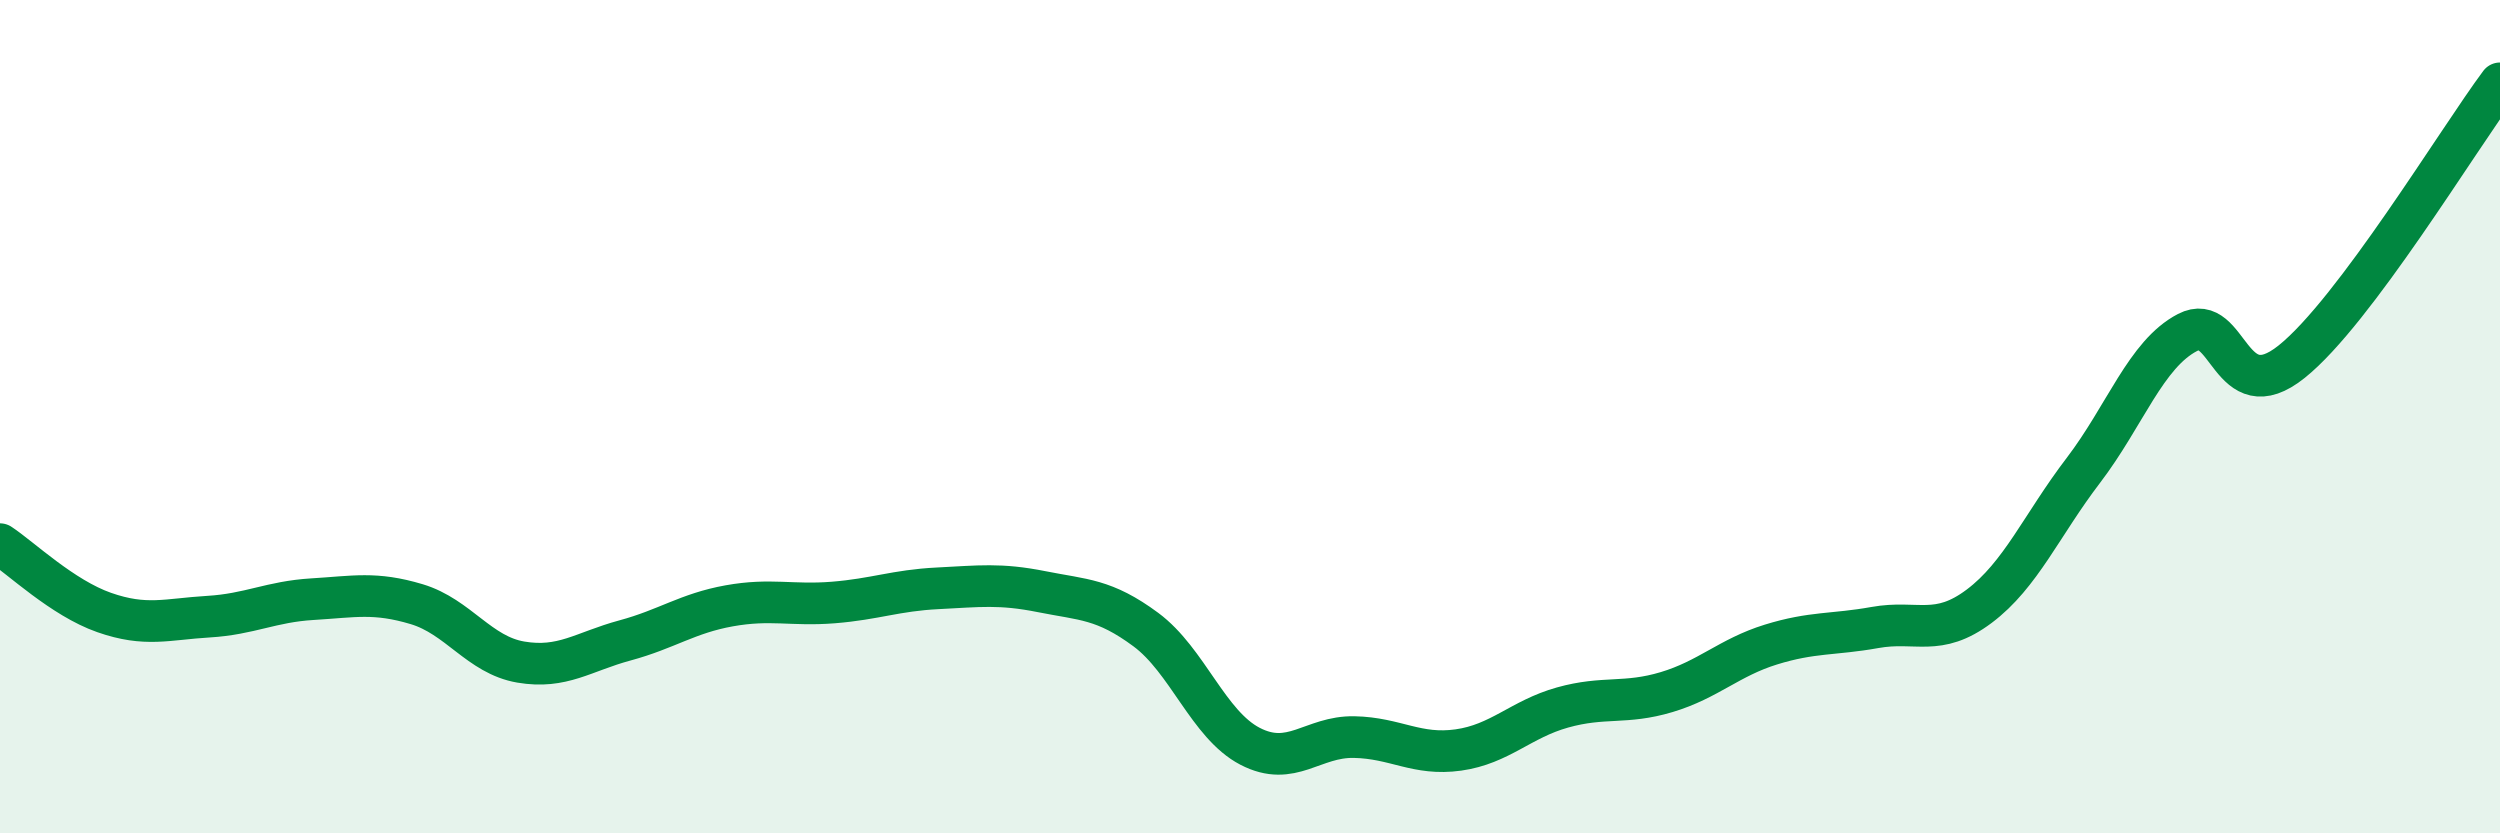
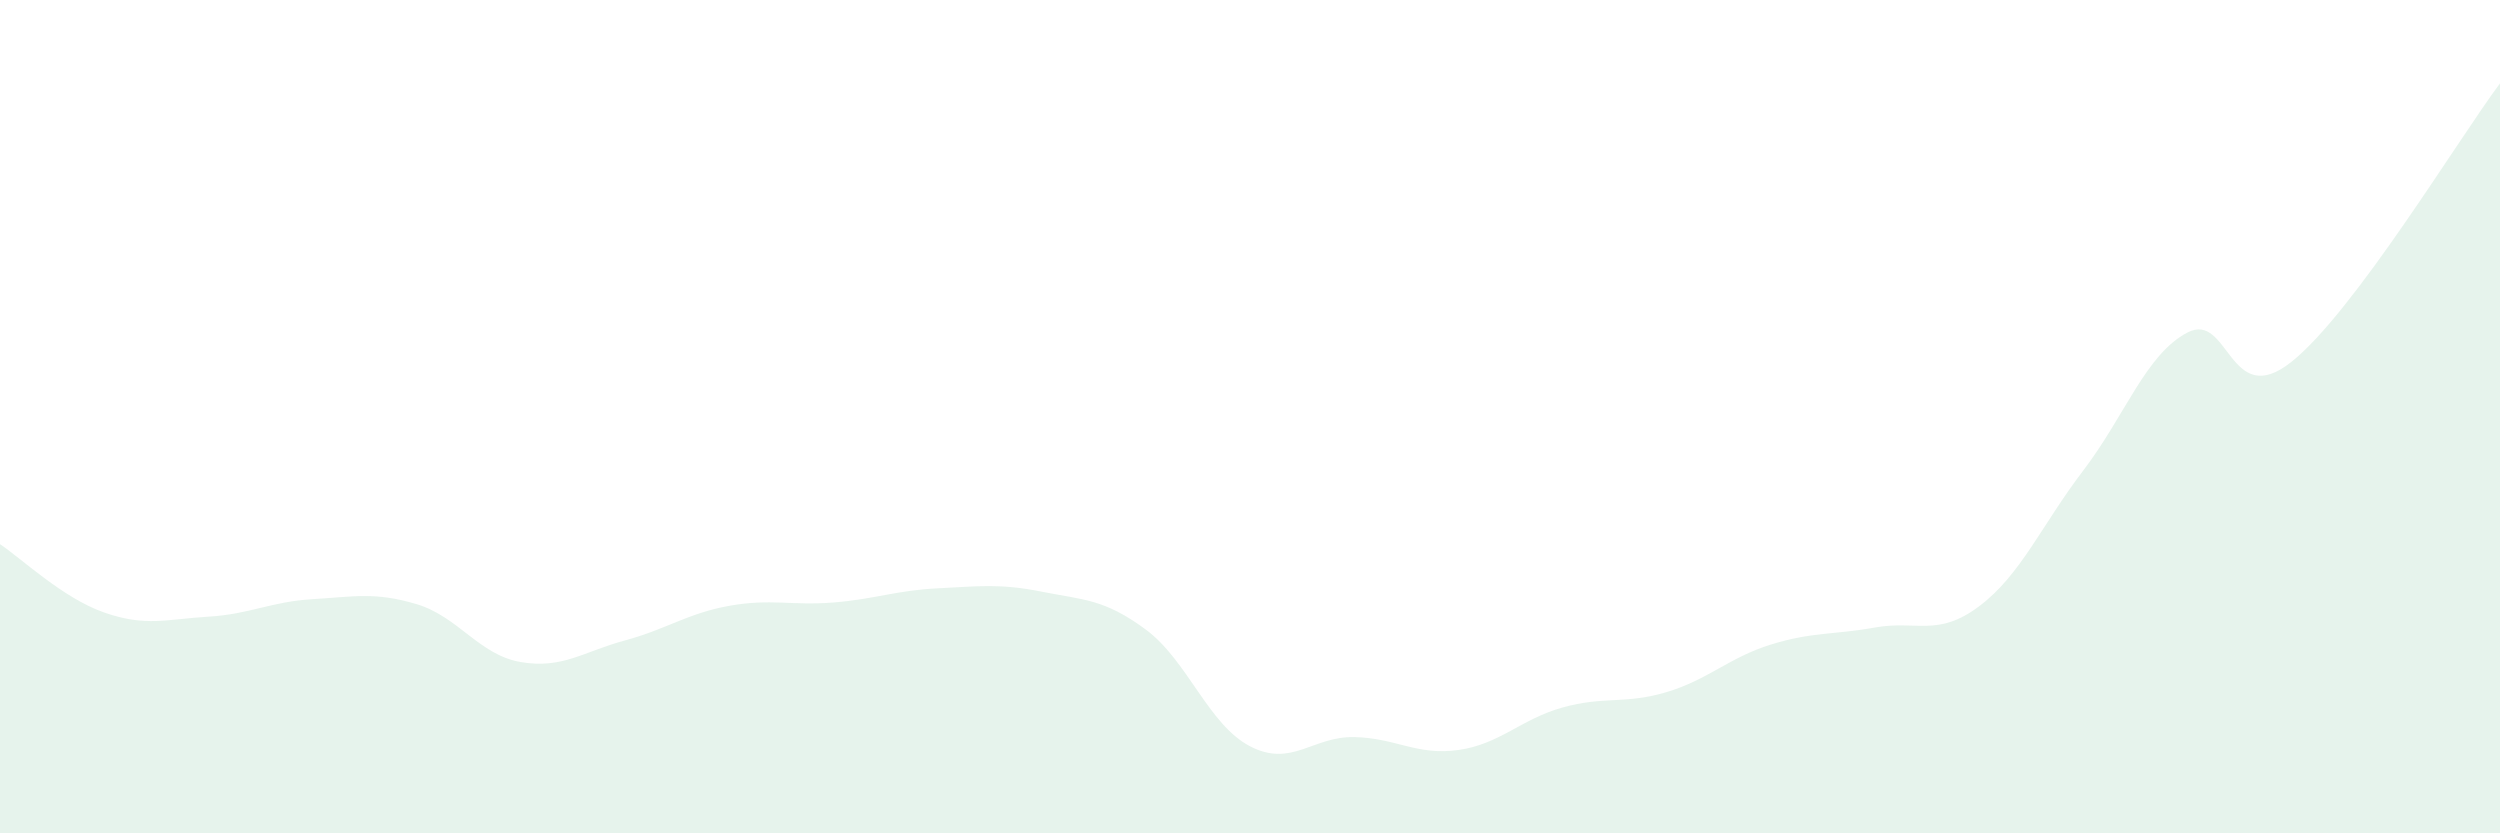
<svg xmlns="http://www.w3.org/2000/svg" width="60" height="20" viewBox="0 0 60 20">
  <path d="M 0,13.06 C 0.5,13.39 1.5,14.35 2.5,14.7 C 3.5,15.05 4,14.86 5,14.8 C 6,14.74 6.5,14.44 7.5,14.38 C 8.5,14.32 9,14.2 10,14.5 C 11,14.8 11.5,15.72 12.5,15.89 C 13.5,16.06 14,15.64 15,15.37 C 16,15.1 16.5,14.72 17.5,14.54 C 18.5,14.36 19,14.54 20,14.46 C 21,14.38 21.5,14.17 22.5,14.12 C 23.5,14.07 24,14 25,14.2 C 26,14.4 26.5,14.37 27.5,15.11 C 28.5,15.85 29,17.39 30,17.91 C 31,18.43 31.5,17.67 32.5,17.69 C 33.5,17.71 34,18.14 35,18 C 36,17.86 36.5,17.26 37.5,16.98 C 38.5,16.7 39,16.91 40,16.61 C 41,16.31 41.5,15.78 42.5,15.47 C 43.5,15.16 44,15.24 45,15.06 C 46,14.88 46.5,15.3 47.5,14.55 C 48.5,13.8 49,12.6 50,11.29 C 51,9.98 51.5,8.5 52.5,7.98 C 53.5,7.46 53.5,9.88 55,8.68 C 56.5,7.48 59,3.34 60,2L60 20L0 20Z" fill="#008740" opacity="0.1" stroke-linecap="round" stroke-linejoin="round" />
-   <path d="M 0,13.06 C 0.5,13.39 1.5,14.35 2.5,14.7 C 3.5,15.05 4,14.86 5,14.8 C 6,14.74 6.5,14.44 7.5,14.38 C 8.5,14.32 9,14.2 10,14.5 C 11,14.8 11.5,15.72 12.5,15.89 C 13.5,16.06 14,15.64 15,15.37 C 16,15.1 16.5,14.72 17.5,14.54 C 18.5,14.36 19,14.54 20,14.46 C 21,14.38 21.5,14.17 22.5,14.12 C 23.5,14.07 24,14 25,14.2 C 26,14.4 26.5,14.37 27.5,15.11 C 28.5,15.85 29,17.39 30,17.91 C 31,18.43 31.5,17.67 32.5,17.69 C 33.5,17.71 34,18.14 35,18 C 36,17.86 36.5,17.26 37.5,16.98 C 38.5,16.7 39,16.91 40,16.61 C 41,16.31 41.5,15.78 42.5,15.47 C 43.5,15.16 44,15.24 45,15.06 C 46,14.88 46.5,15.3 47.5,14.55 C 48.5,13.8 49,12.6 50,11.29 C 51,9.98 51.5,8.5 52.5,7.98 C 53.5,7.46 53.5,9.88 55,8.68 C 56.5,7.48 59,3.34 60,2" stroke="#008740" stroke-width="1" fill="none" stroke-linecap="round" stroke-linejoin="round" />
</svg>